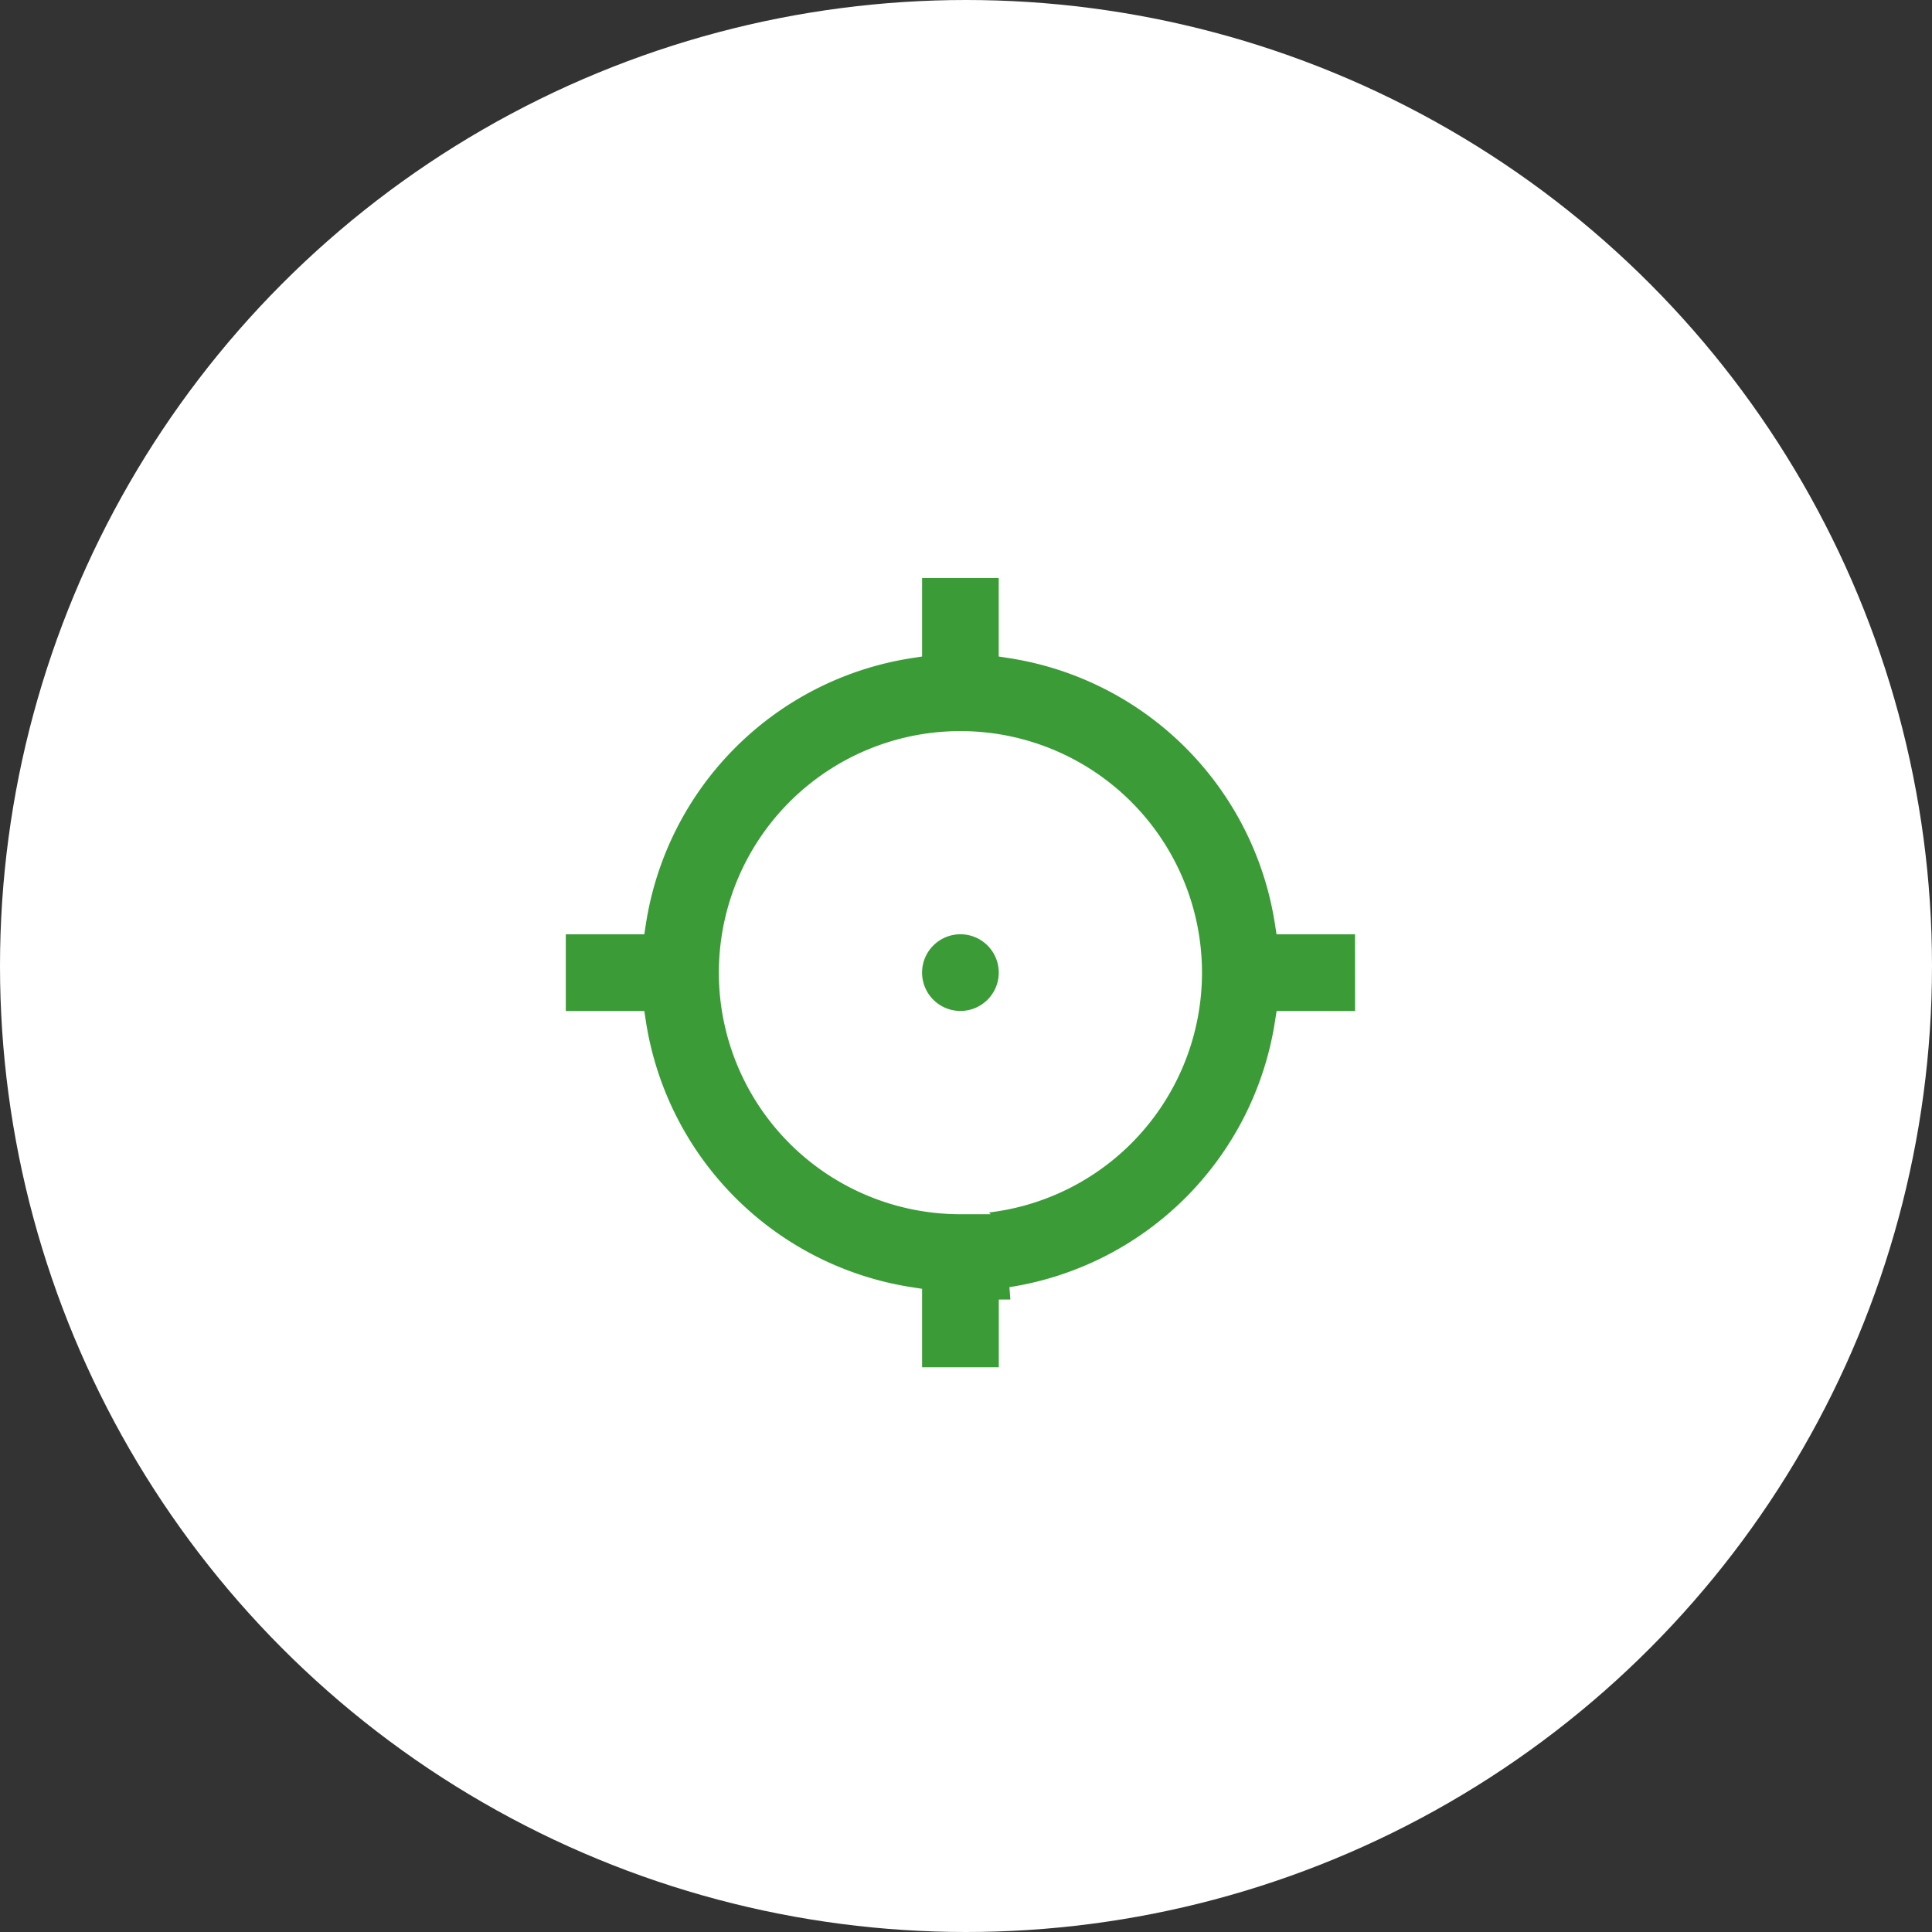
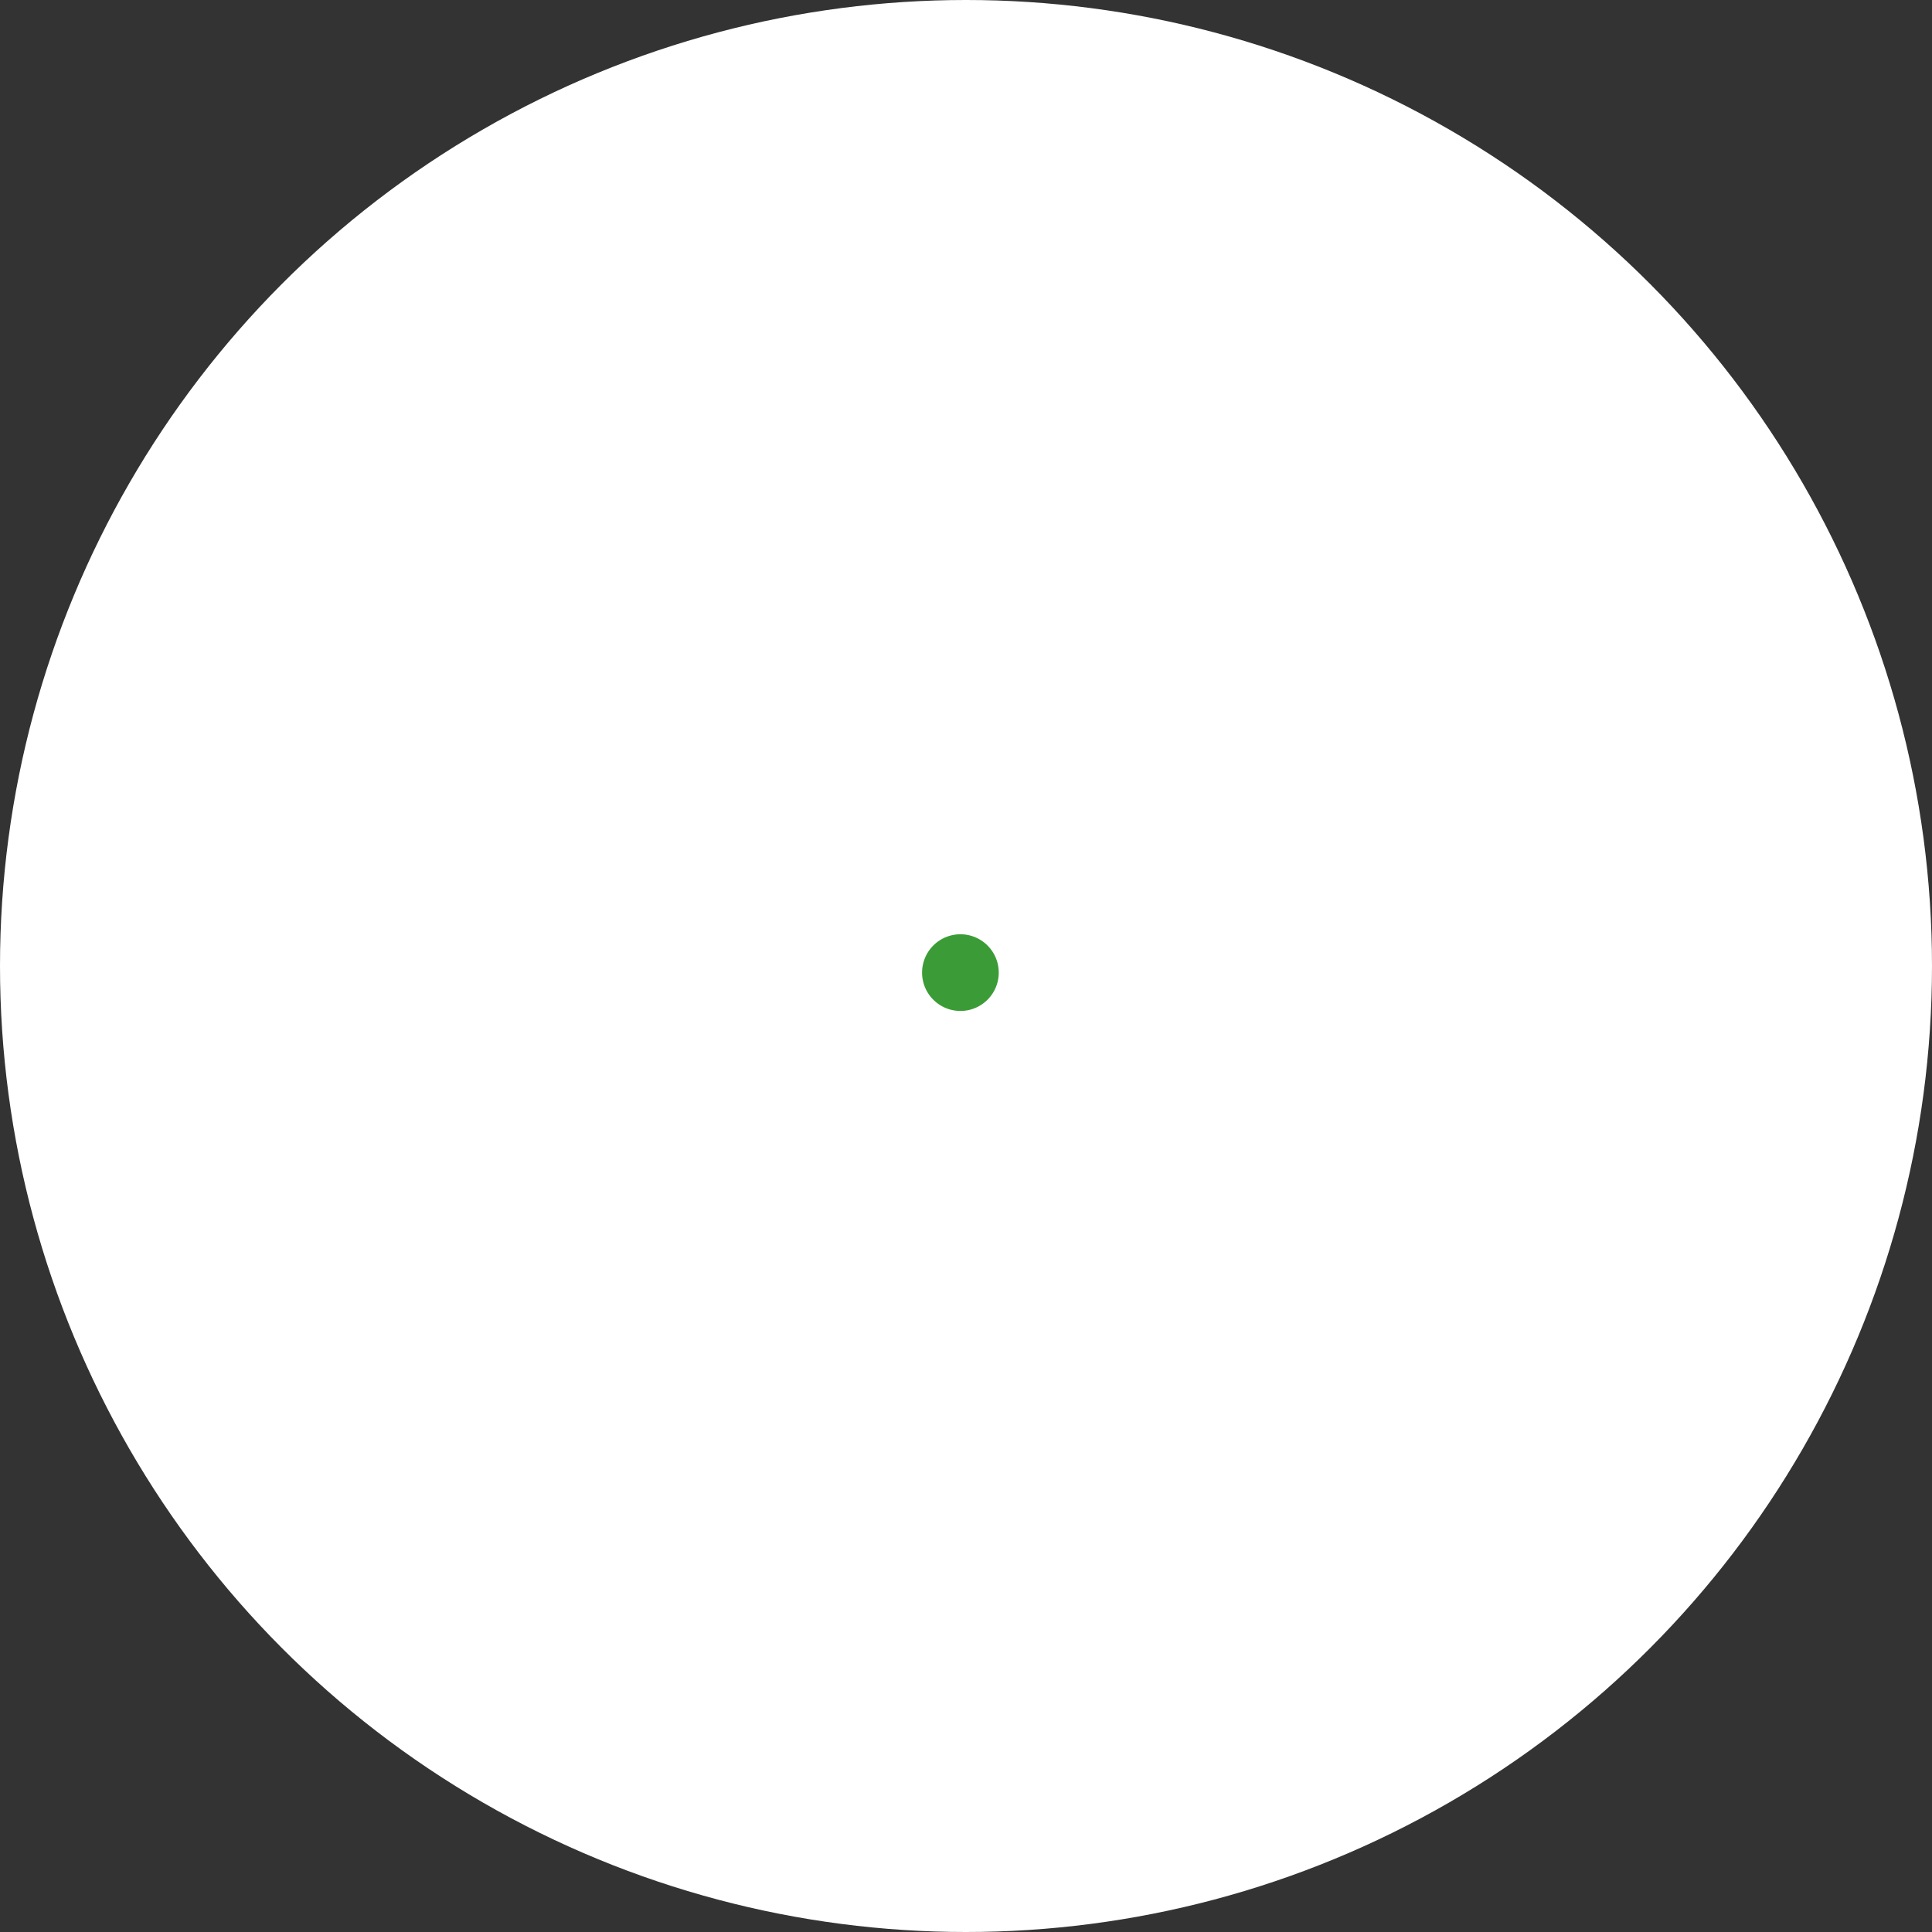
<svg xmlns="http://www.w3.org/2000/svg" width="154" height="154" viewBox="0 0 154 154">
  <rect x="0" y="0" width="154" height="154" fill="#333333" stroke="none" />
  <g id="Group_2927" data-name="Group 2927" transform="translate(-307 -3819.952)">
    <circle id="Ellipse_132" data-name="Ellipse 132" cx="77" cy="77" r="77" transform="translate(307 3819.952)" fill="#fff" />
    <g id="Group_2926" data-name="Group 2926" transform="translate(-14807.169 8684.025)">
      <path id="Path_8504" data-name="Path 8504" d="M335.717,261.658a4.056,4.056,0,1,1-4.056-4.056,4.056,4.056,0,0,1,4.056,4.056" transform="translate(14859.063 -5048.204)" fill="#3b9c37" stroke="#fff" stroke-width="2" />
-       <path id="Path_8505" data-name="Path 8505" d="M235.709,129.2h-6.4a26.367,26.367,0,0,0-22-22v-6.4H199.2v6.4a26.367,26.367,0,0,0-22,22h-6.4v8.114h6.4a26.367,26.367,0,0,0,22,22v6.4h8.114v-6.4a26.367,26.367,0,0,0,22-22h6.4Zm-32.454,22.312a18.255,18.255,0,1,1,12.909-5.347A18.257,18.257,0,0,1,203.255,151.508Z" transform="translate(14987.469 -4919.799)" fill="#3b9c37" stroke="#fff" stroke-width="2" />
    </g>
  </g>
</svg>